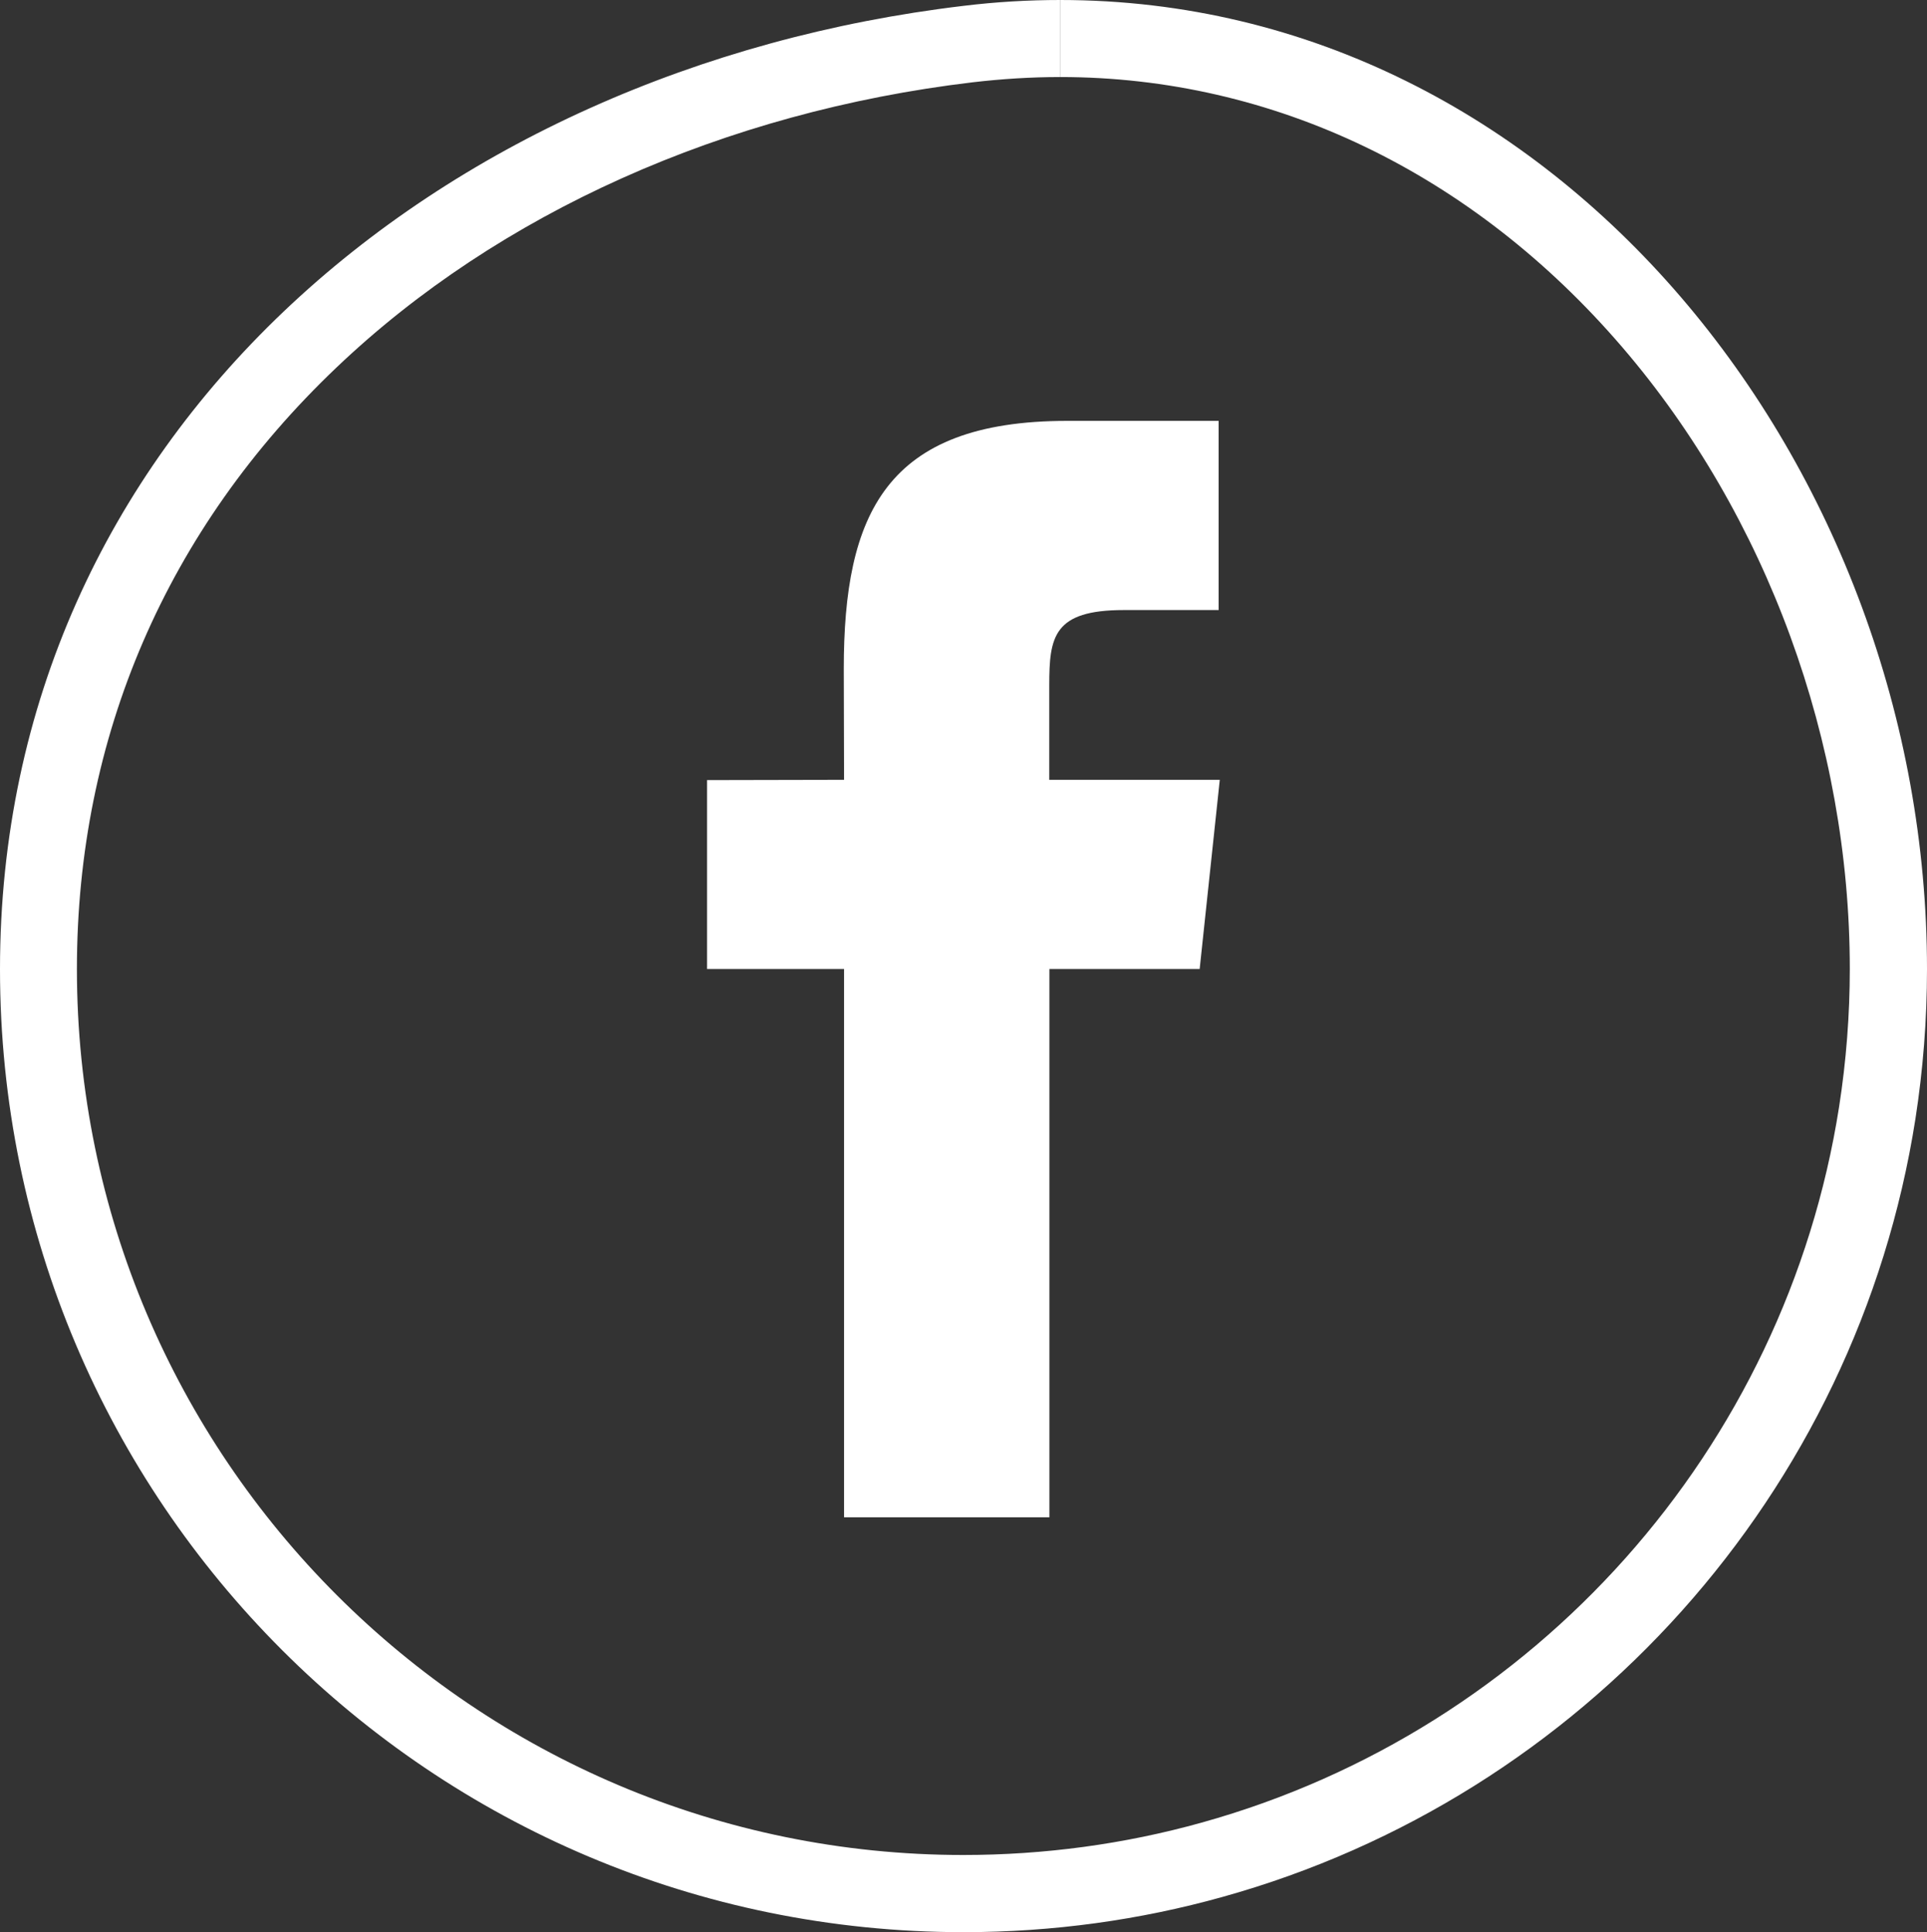
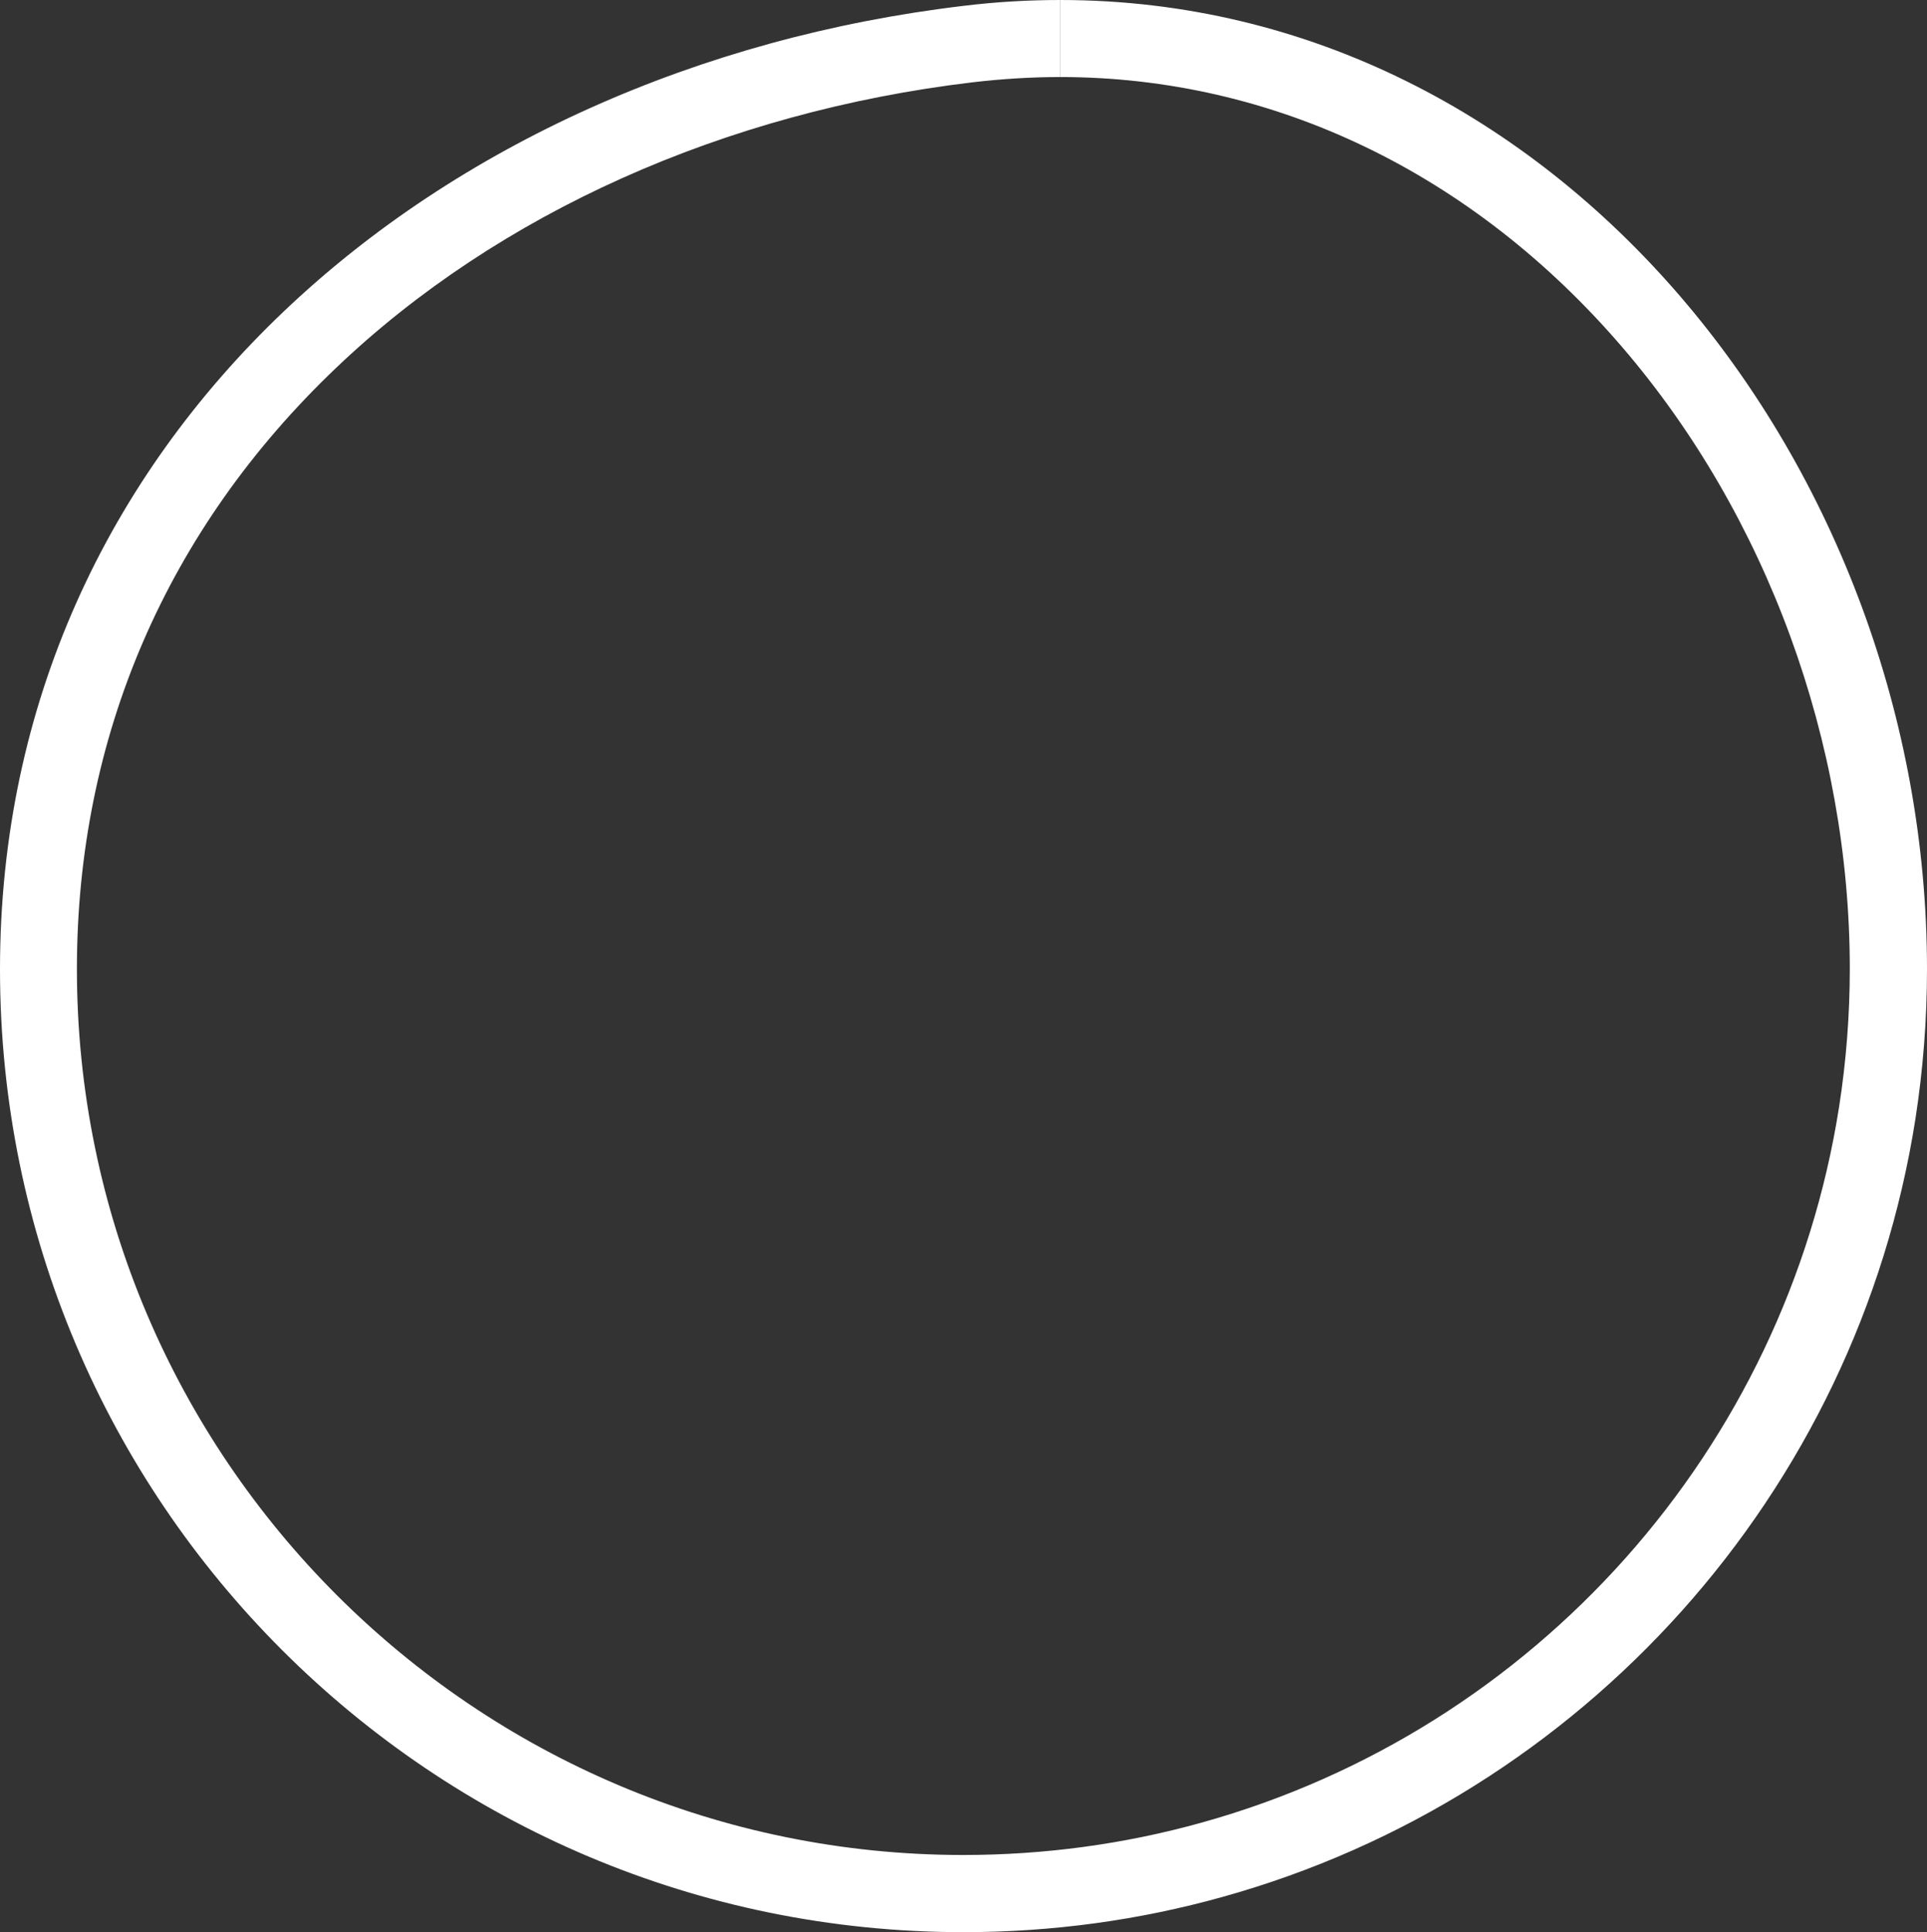
<svg xmlns="http://www.w3.org/2000/svg" id="Calque_2" viewBox="0 0 135.04 135.43">
  <rect x="0" y="0" width="135.04" height="135.43" fill="#333333" stroke="none" />
  <defs>
    <style>
      .cls-1 {
        fill: #fff;
      }
    </style>
  </defs>
  <g id="Calque_1-2" data-name="Calque_1">
    <g>
      <path class="cls-1" d="M74.3,0v5.4c14.92,0,28.9,6.72,39.38,18.93,10.14,11.81,15.95,27.7,15.95,43.59,0,3.2-.25,6.45-.75,9.66-3.75,23.97-21.28,43.66-44.67,50.17-5.41,1.51-11.03,2.27-16.7,2.27-34.25,0-62.12-27.86-62.12-62.1,0-16.25,6.29-30.84,18.2-42.17,11.35-10.81,27.18-17.91,44.56-19.98,2.05-.24,4.11-.37,6.14-.37V0M74.3,0c-2.22,0-4.49.13-6.78.41C30.5,4.82,0,30.63,0,67.93s30.23,67.5,67.52,67.5c6.29,0,12.39-.86,18.15-2.47,25.2-7.01,44.45-28.27,48.56-54.54.53-3.42.81-6.93.81-10.49C135.04,32.86,109.27,0,74.3,0h0Z" />
-       <path class="cls-1" d="M84.08,67.92h-10.54v38.43h-14.39v-38.43h-9.6v-13.24l9.6-.02-.02-7.77c0-10.84,2.93-17.39,15.66-17.39h10.61v13.26h-6.64c-4.94,0-5.23,1.87-5.23,5.28v6.62h11.95l-1.41,13.26Z" />
    </g>
  </g>
</svg>